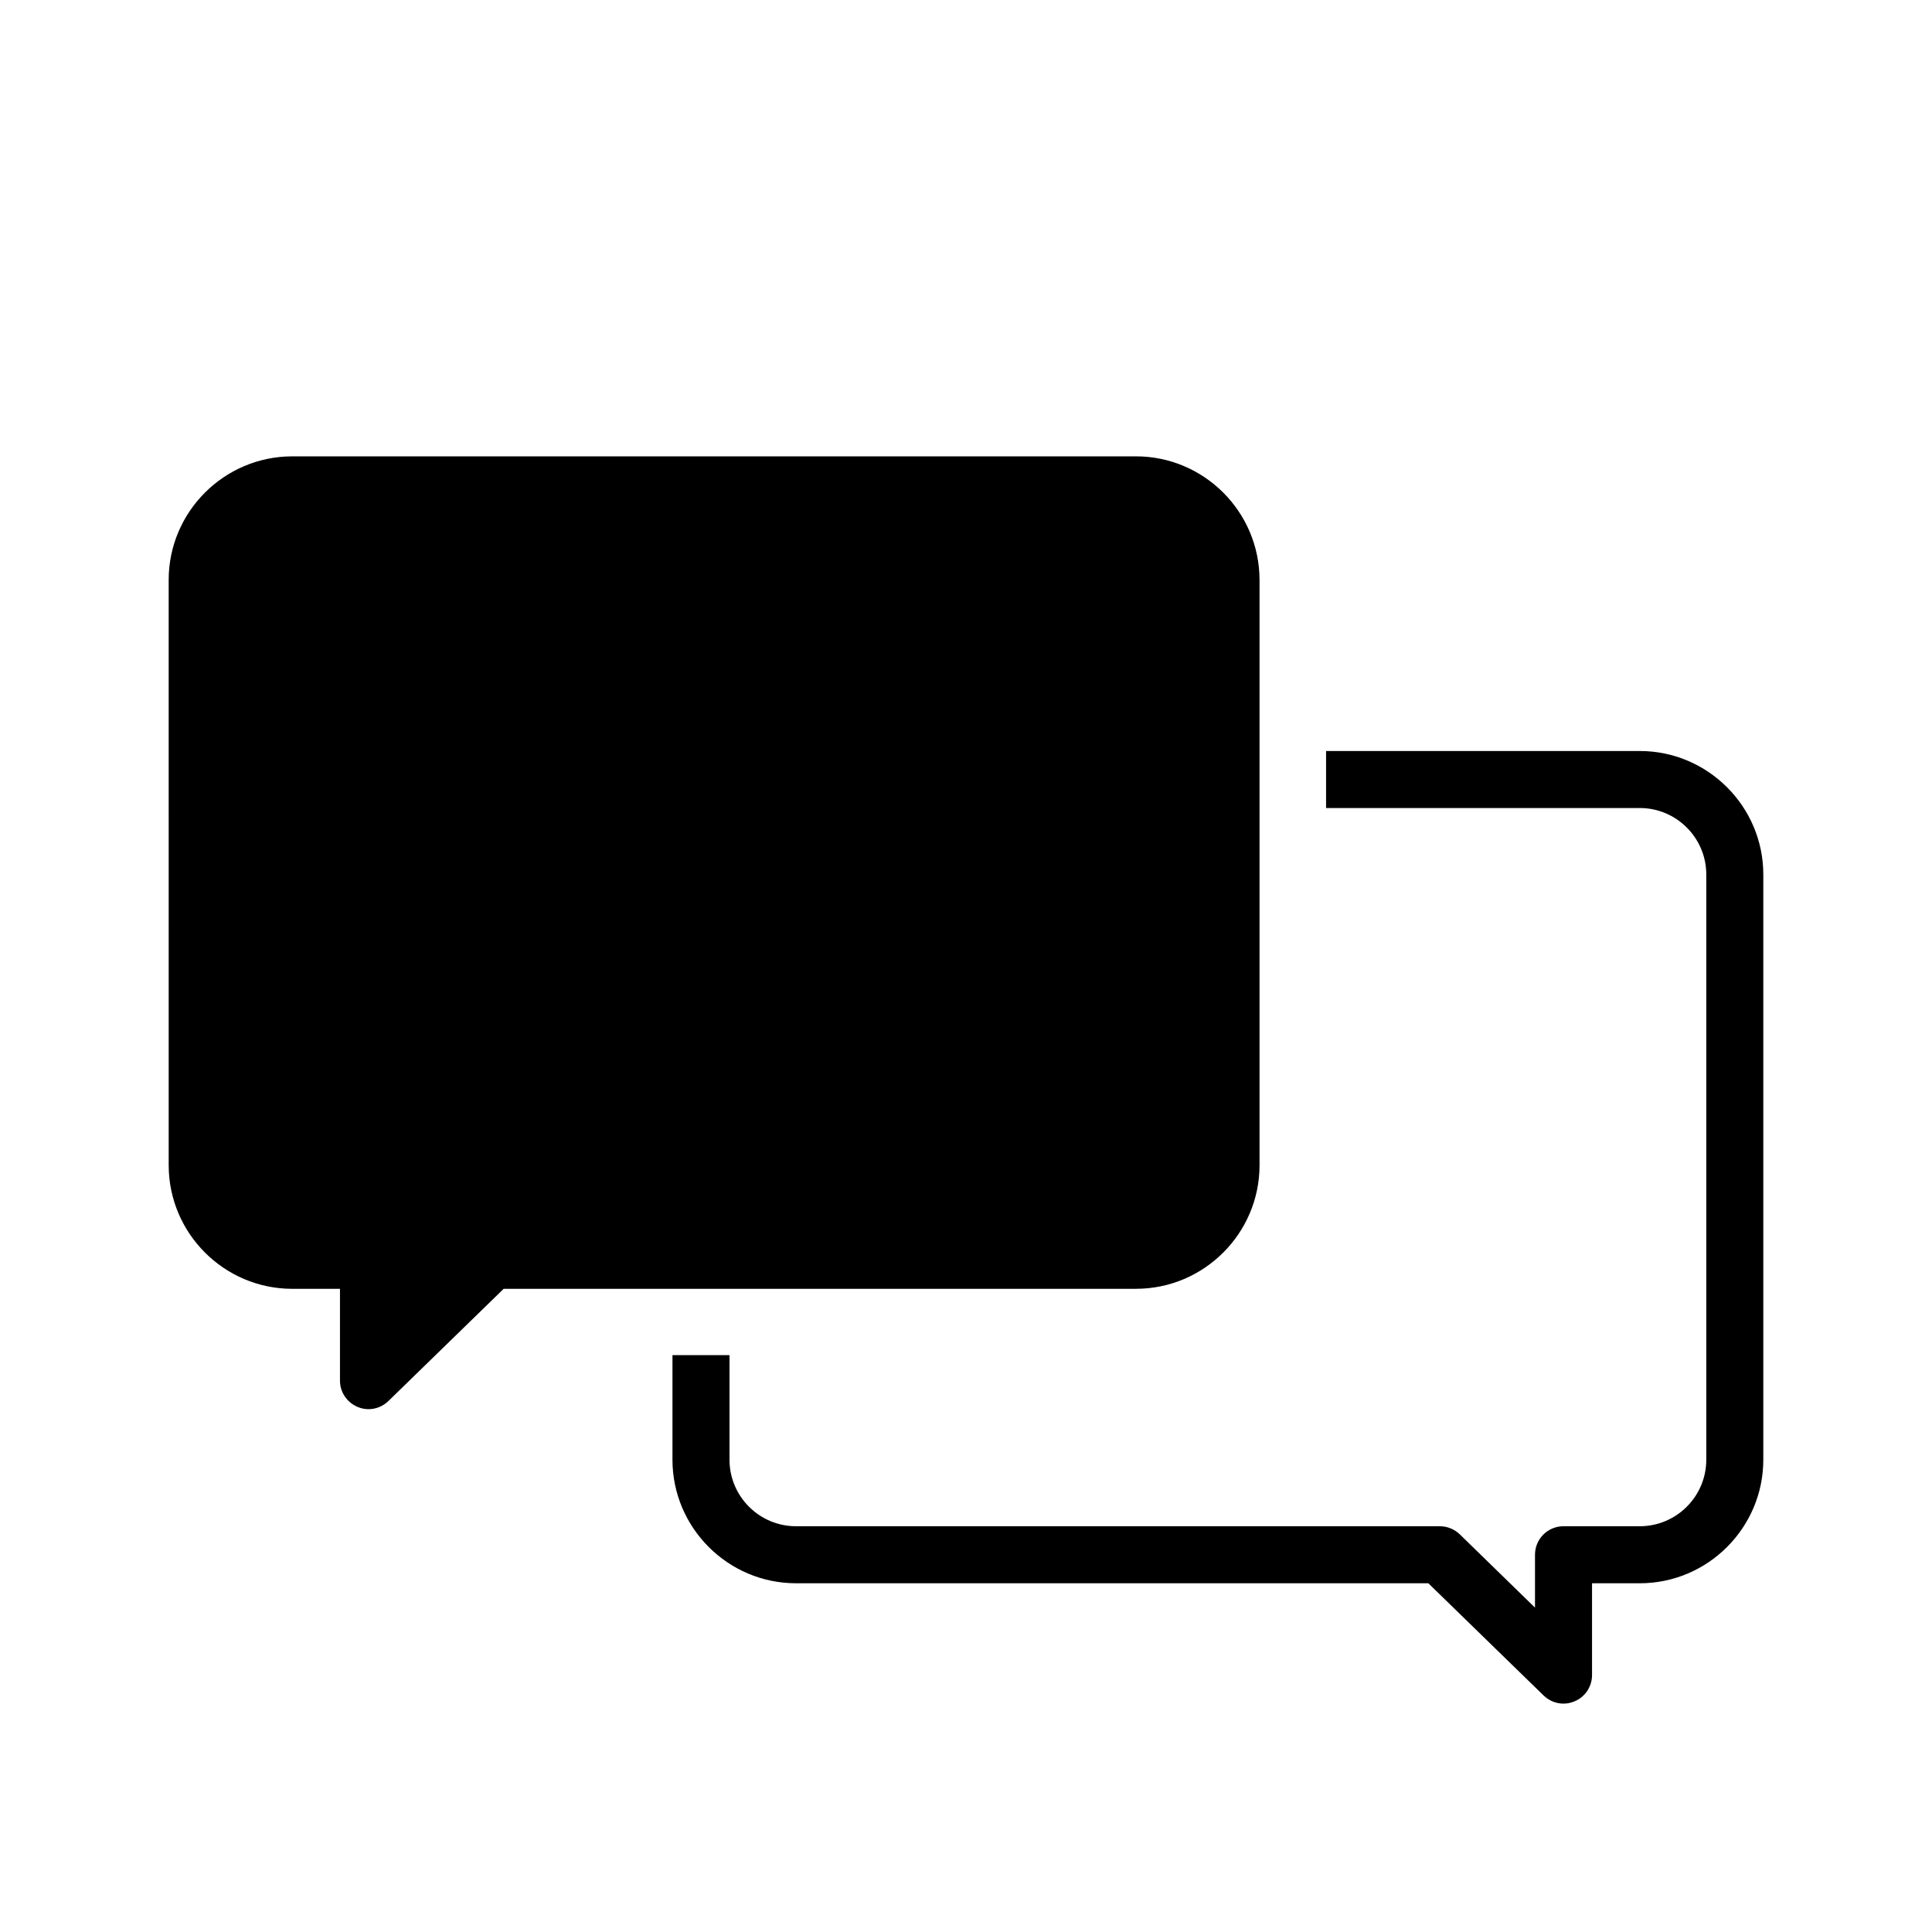
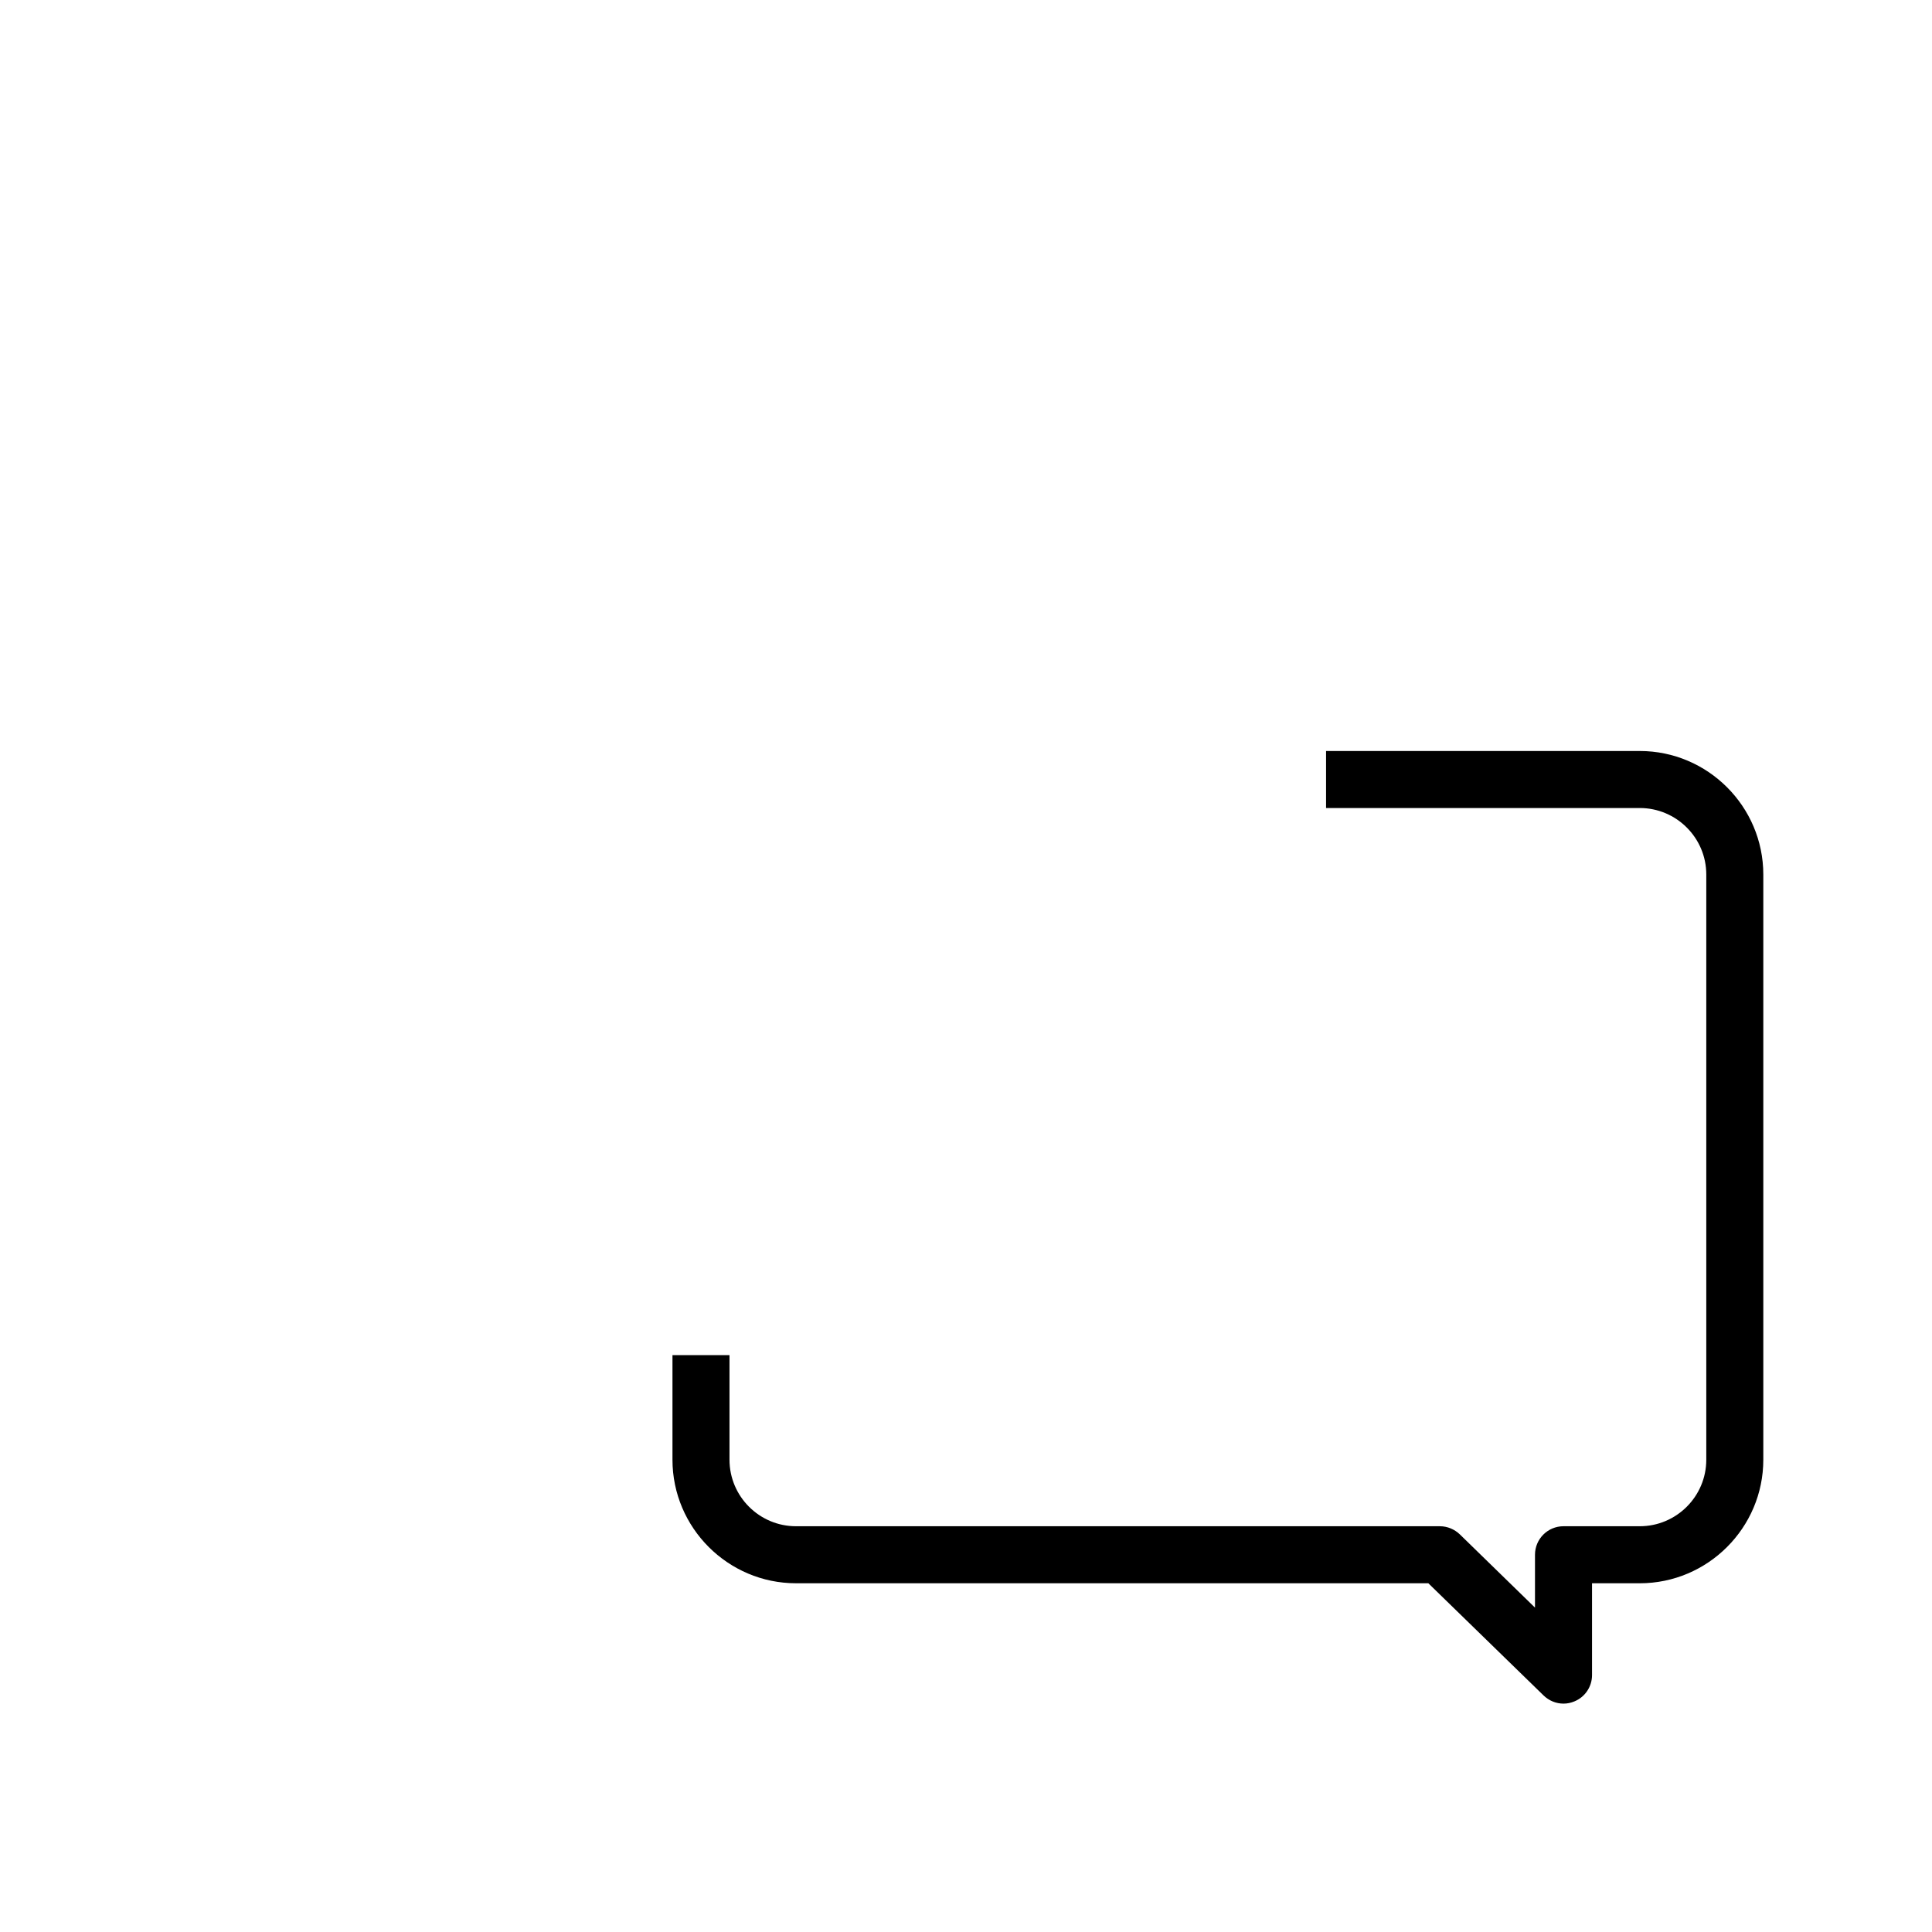
<svg xmlns="http://www.w3.org/2000/svg" fill="#000000" width="800px" height="800px" version="1.1" viewBox="144 144 512 512">
  <g>
    <path d="m578.55 343.02h-83.129v15.113h83.129c9.723 0 17.633 7.91 17.633 17.633v155.07c0 9.723-7.91 17.633-17.633 17.633h-20.203c-4.18 0-7.559 3.375-7.559 7.559v14.008l-19.902-19.398c-1.41-1.359-3.324-2.168-5.289-2.168h-170.64c-9.723 0-17.633-7.91-17.633-17.633v-27.711h-15.113v27.711c0 18.035 14.711 32.746 32.746 32.746h167.57l30.531 29.727c1.461 1.41 3.324 2.168 5.289 2.168 1.008 0 1.965-0.203 2.922-0.605 2.82-1.16 4.637-3.93 4.637-6.953v-24.336h12.645c18.035 0 32.746-14.711 32.746-32.746v-155.07c0-18.035-14.711-32.746-32.746-32.746z" />
-     <path d="m477.79 297.68v155.12c0 18.035-14.711 32.746-32.746 32.746l-167.57 0.004-30.531 29.727c-1.461 1.41-3.324 2.168-5.289 2.168-1.008 0-1.965-0.203-2.922-0.605-2.82-1.211-4.637-3.93-4.637-6.953v-24.336h-12.645c-18.035 0-32.746-14.711-32.746-32.746l-0.004-155.12c0-18.035 14.711-32.746 32.746-32.746l223.59-0.004c18.035 0 32.746 14.711 32.746 32.746z" />
  </g>
</svg>